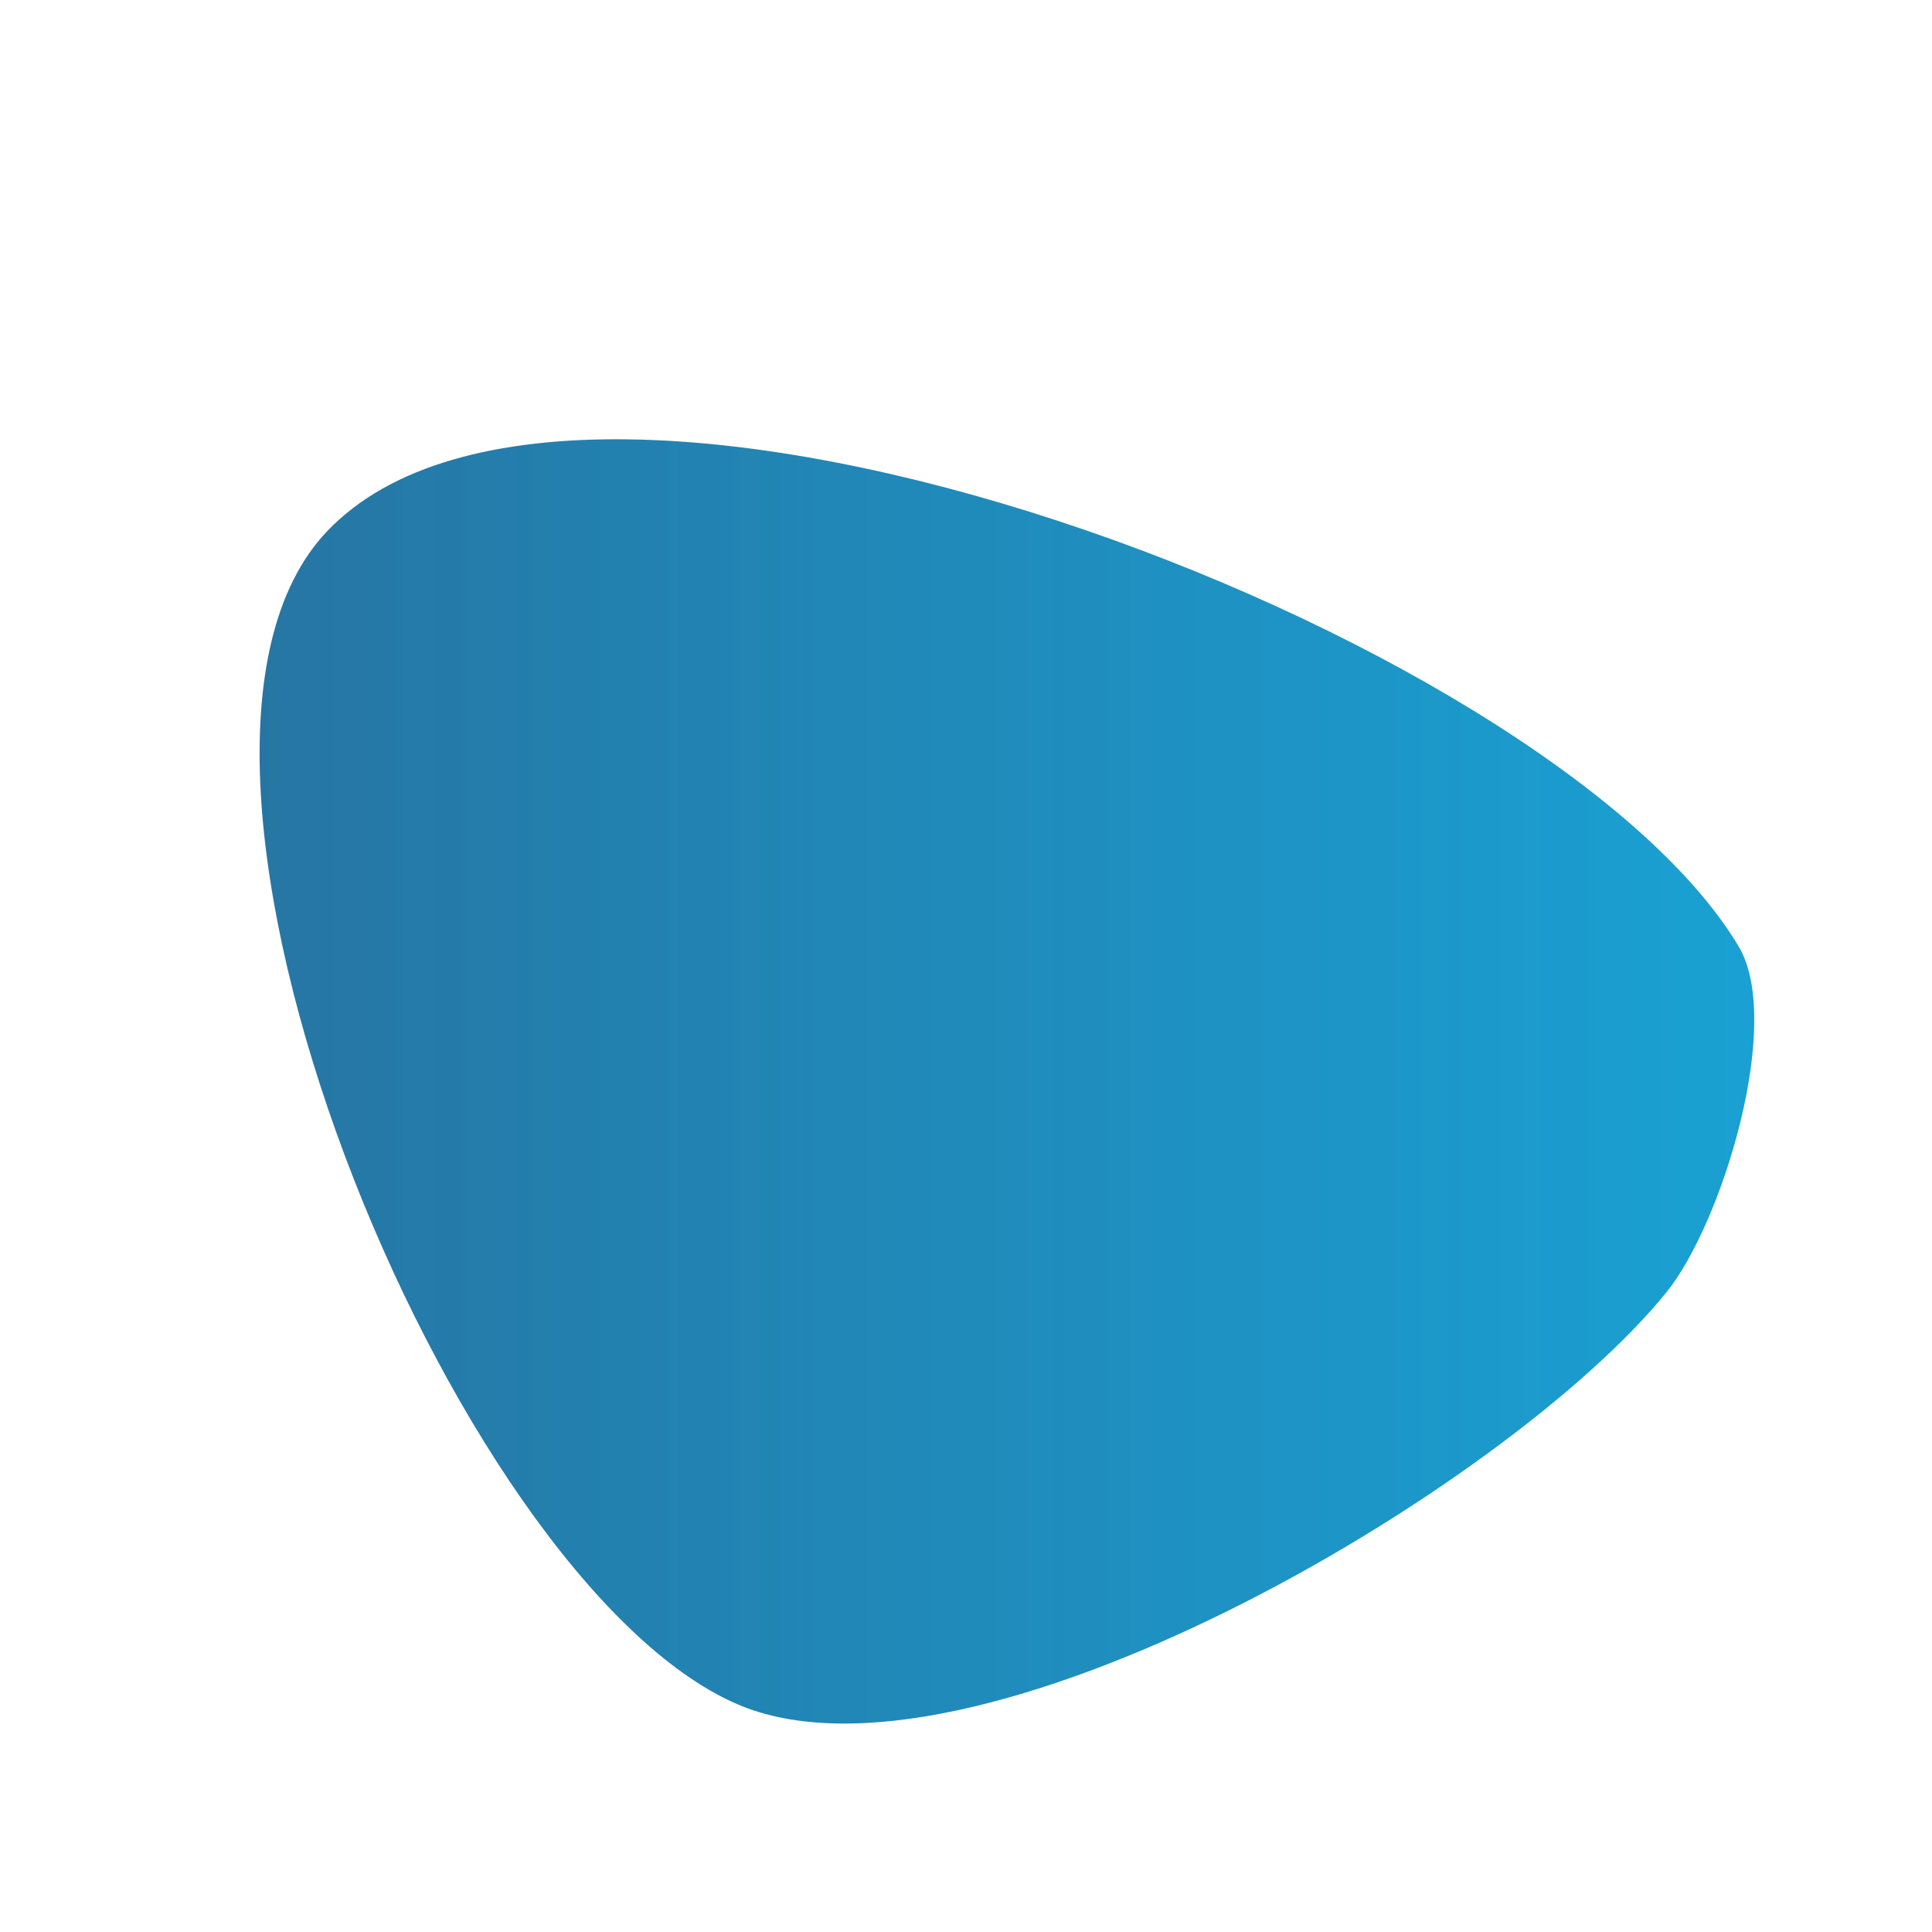
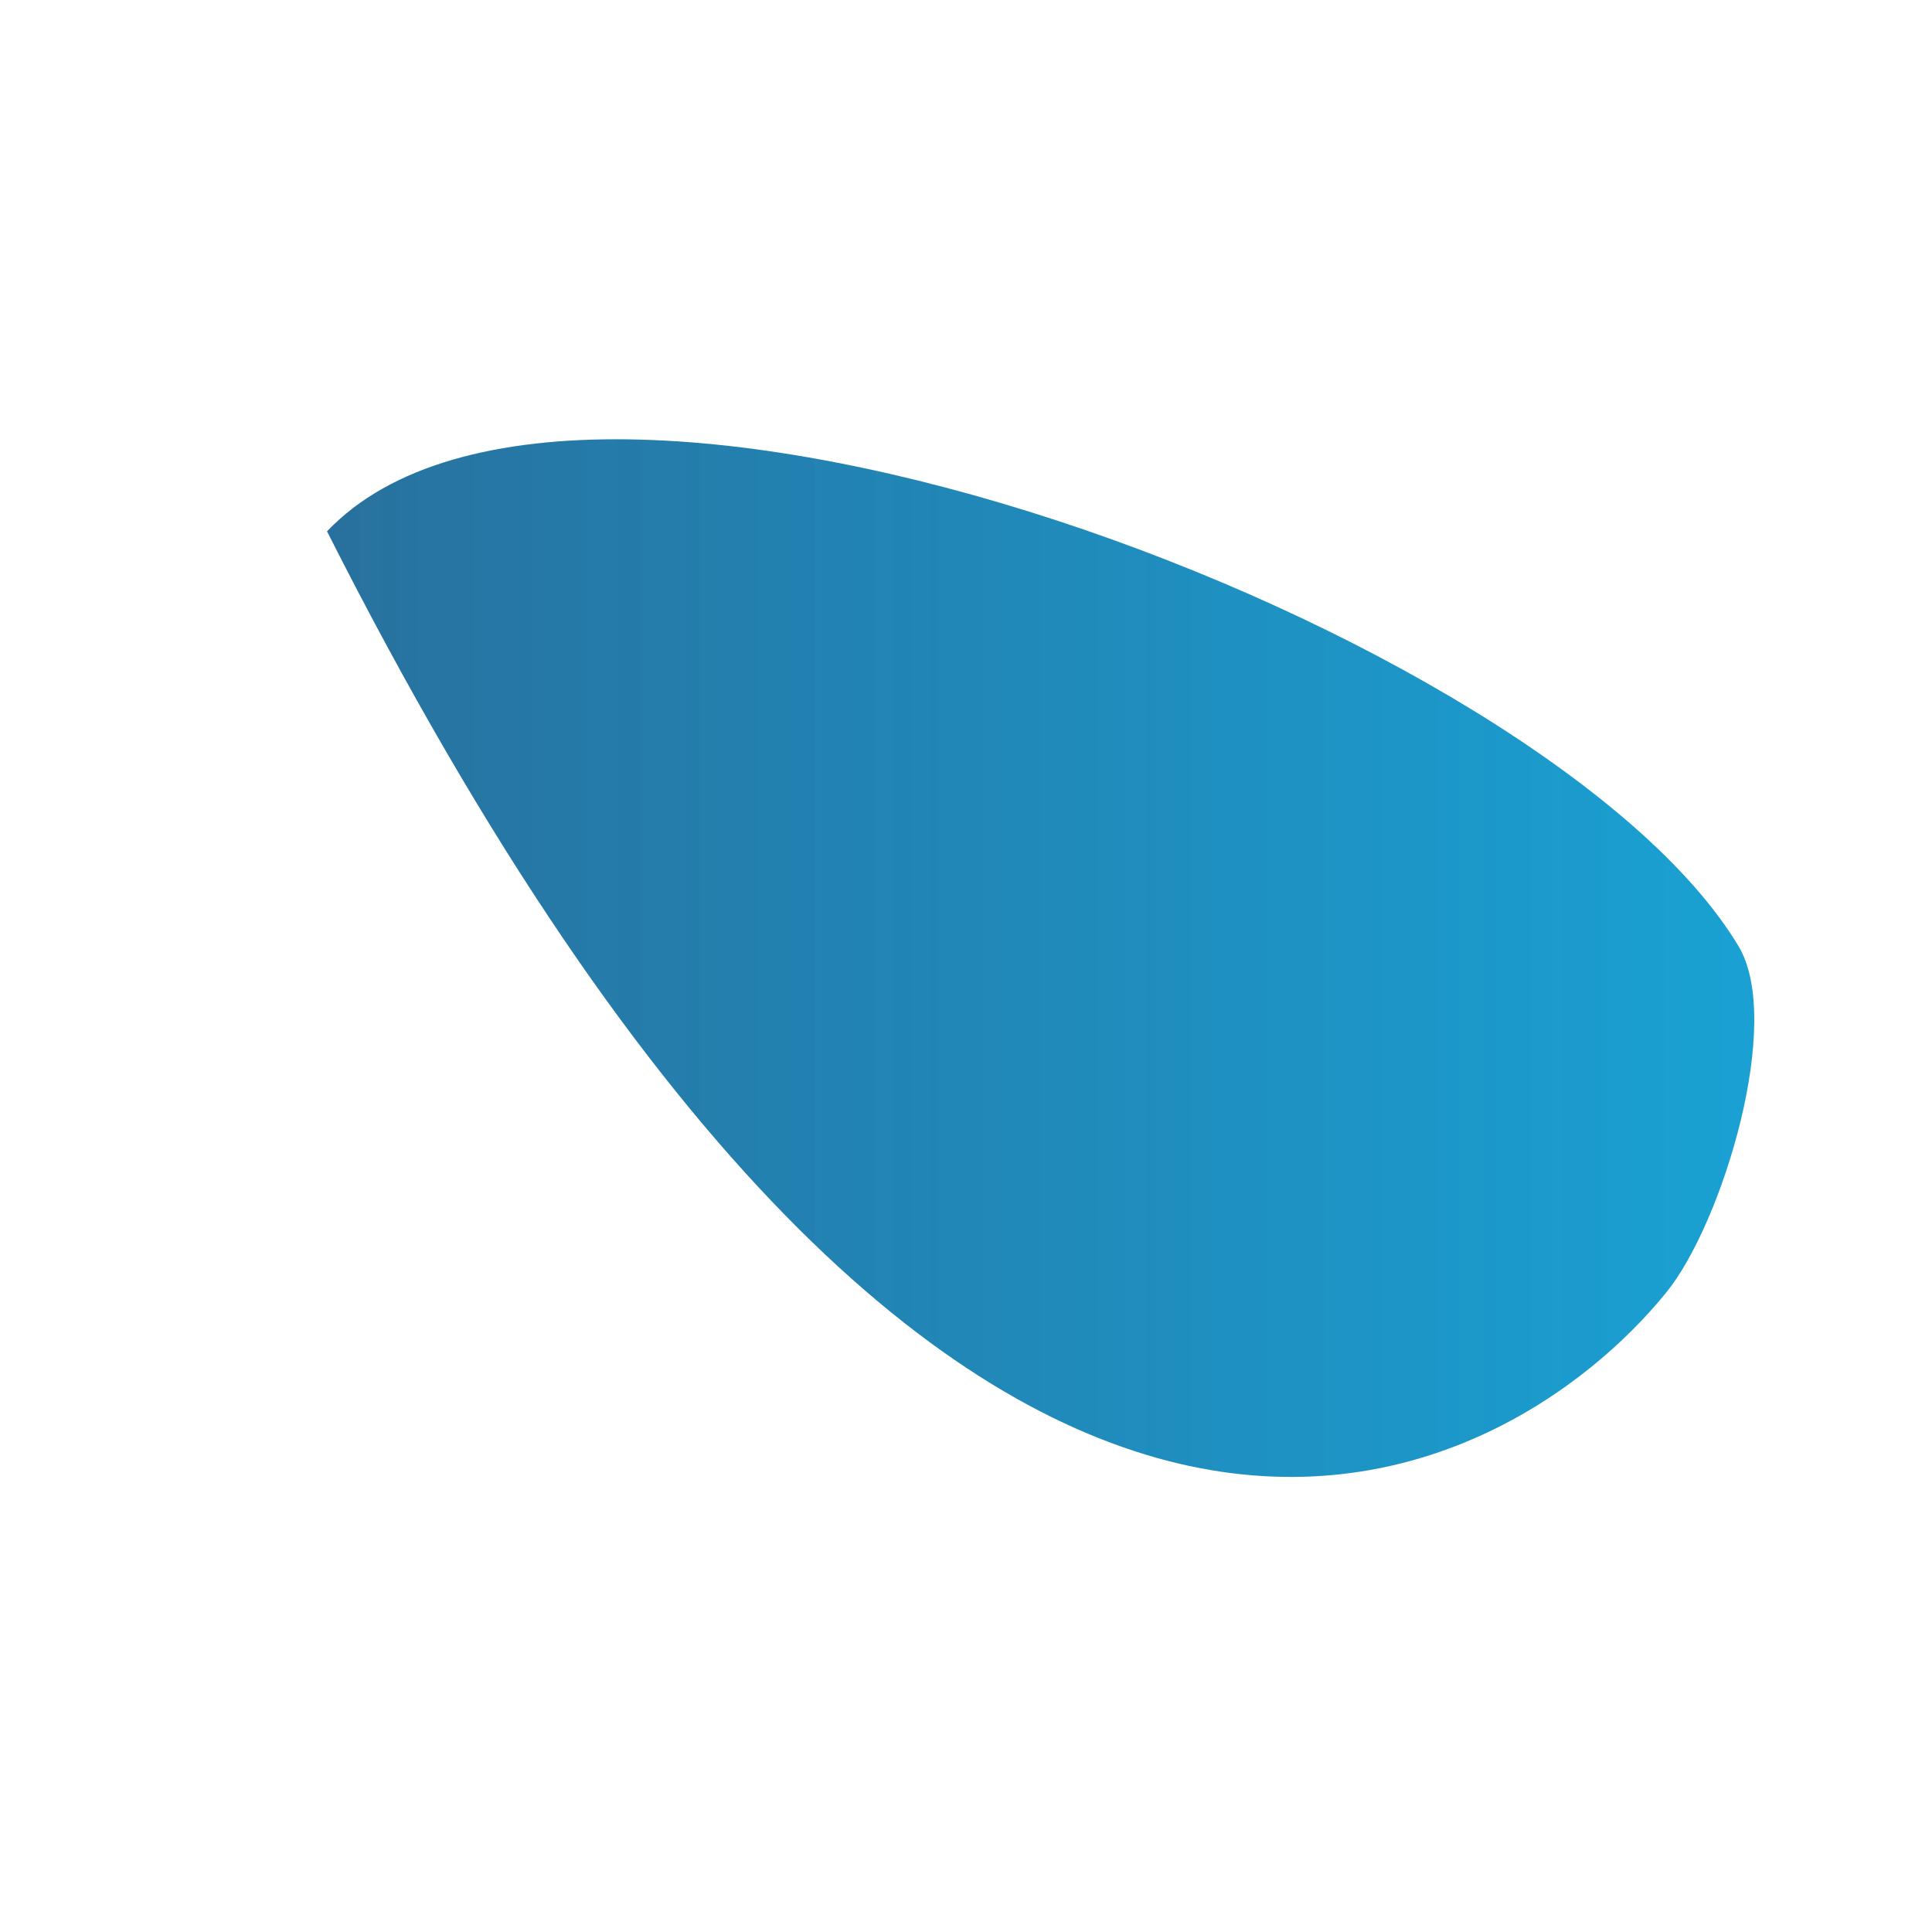
<svg xmlns="http://www.w3.org/2000/svg" width="100%" height="100%" viewBox="-25 -25 250 250" class="float">
  <style>
    .float {  
      animation-name: ani-float;
      animation-duration: 3s;
      animation-iteration-count: infinite;
      animation-timing-function: ease-in-out; 
    }
  
    @keyframes ani-float {
      0% { transform: translate(0,  0px); }
      50% { transform: translate(0, 5px); }
      100% { transform: translate(0, -0px); }    
    }
  </style>
  <defs>
    <linearGradient id="lgrad" x1="0%" y1="50%" x2="100%" y2="50%">
      <stop offset="0%" style="stop-color:#28719e;stop-opacity:1.0" />
      <stop offset="100%" style="stop-color:#0097cf;stop-opacity:0.9" />
    </linearGradient>
  </defs>
-   <path d="M199.967 97.441 C175.496 56.62 50.111 9.263 17.316 43.756 C-10.377 72.883 33.492 179.544 70.375 195.511 C100.566 208.581 170.009 167.768 190.674 142.17 C197.847 133.283 205.84 107.237 199.967 97.441Z" stroke="none" fill="url(#lgrad)" />
+   <path d="M199.967 97.441 C175.496 56.62 50.111 9.263 17.316 43.756 C100.566 208.581 170.009 167.768 190.674 142.17 C197.847 133.283 205.84 107.237 199.967 97.441Z" stroke="none" fill="url(#lgrad)" />
</svg>